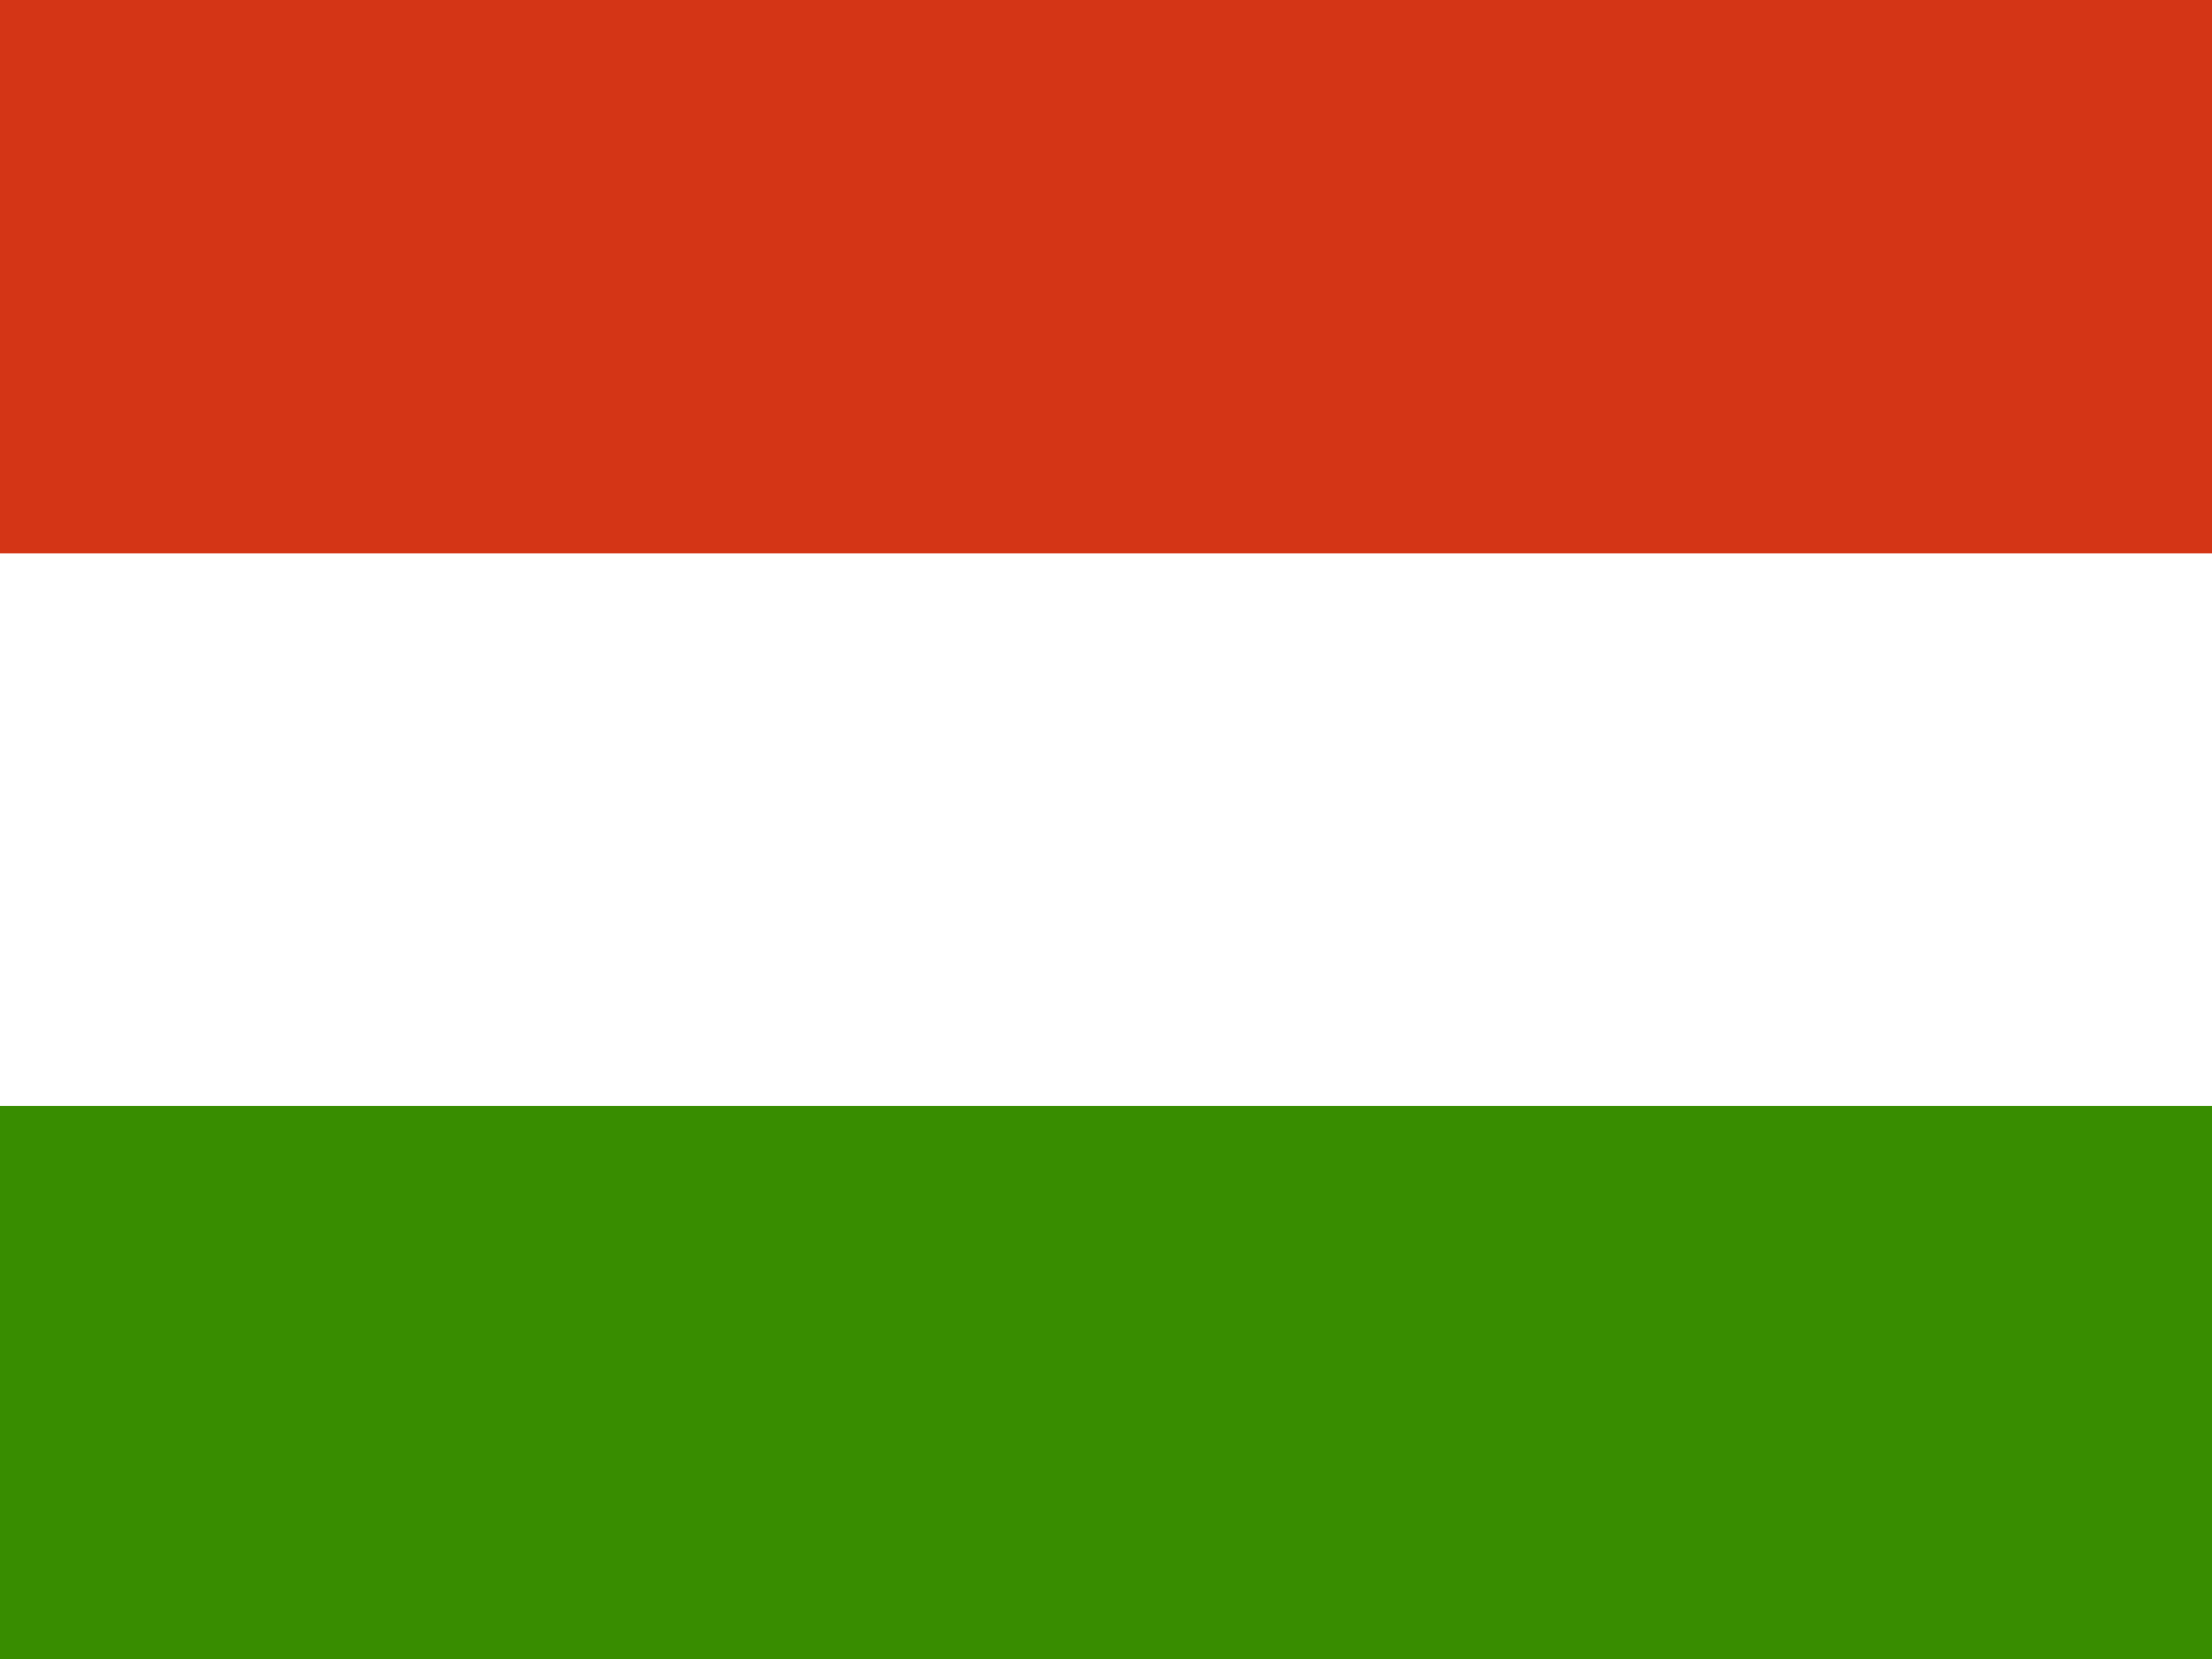
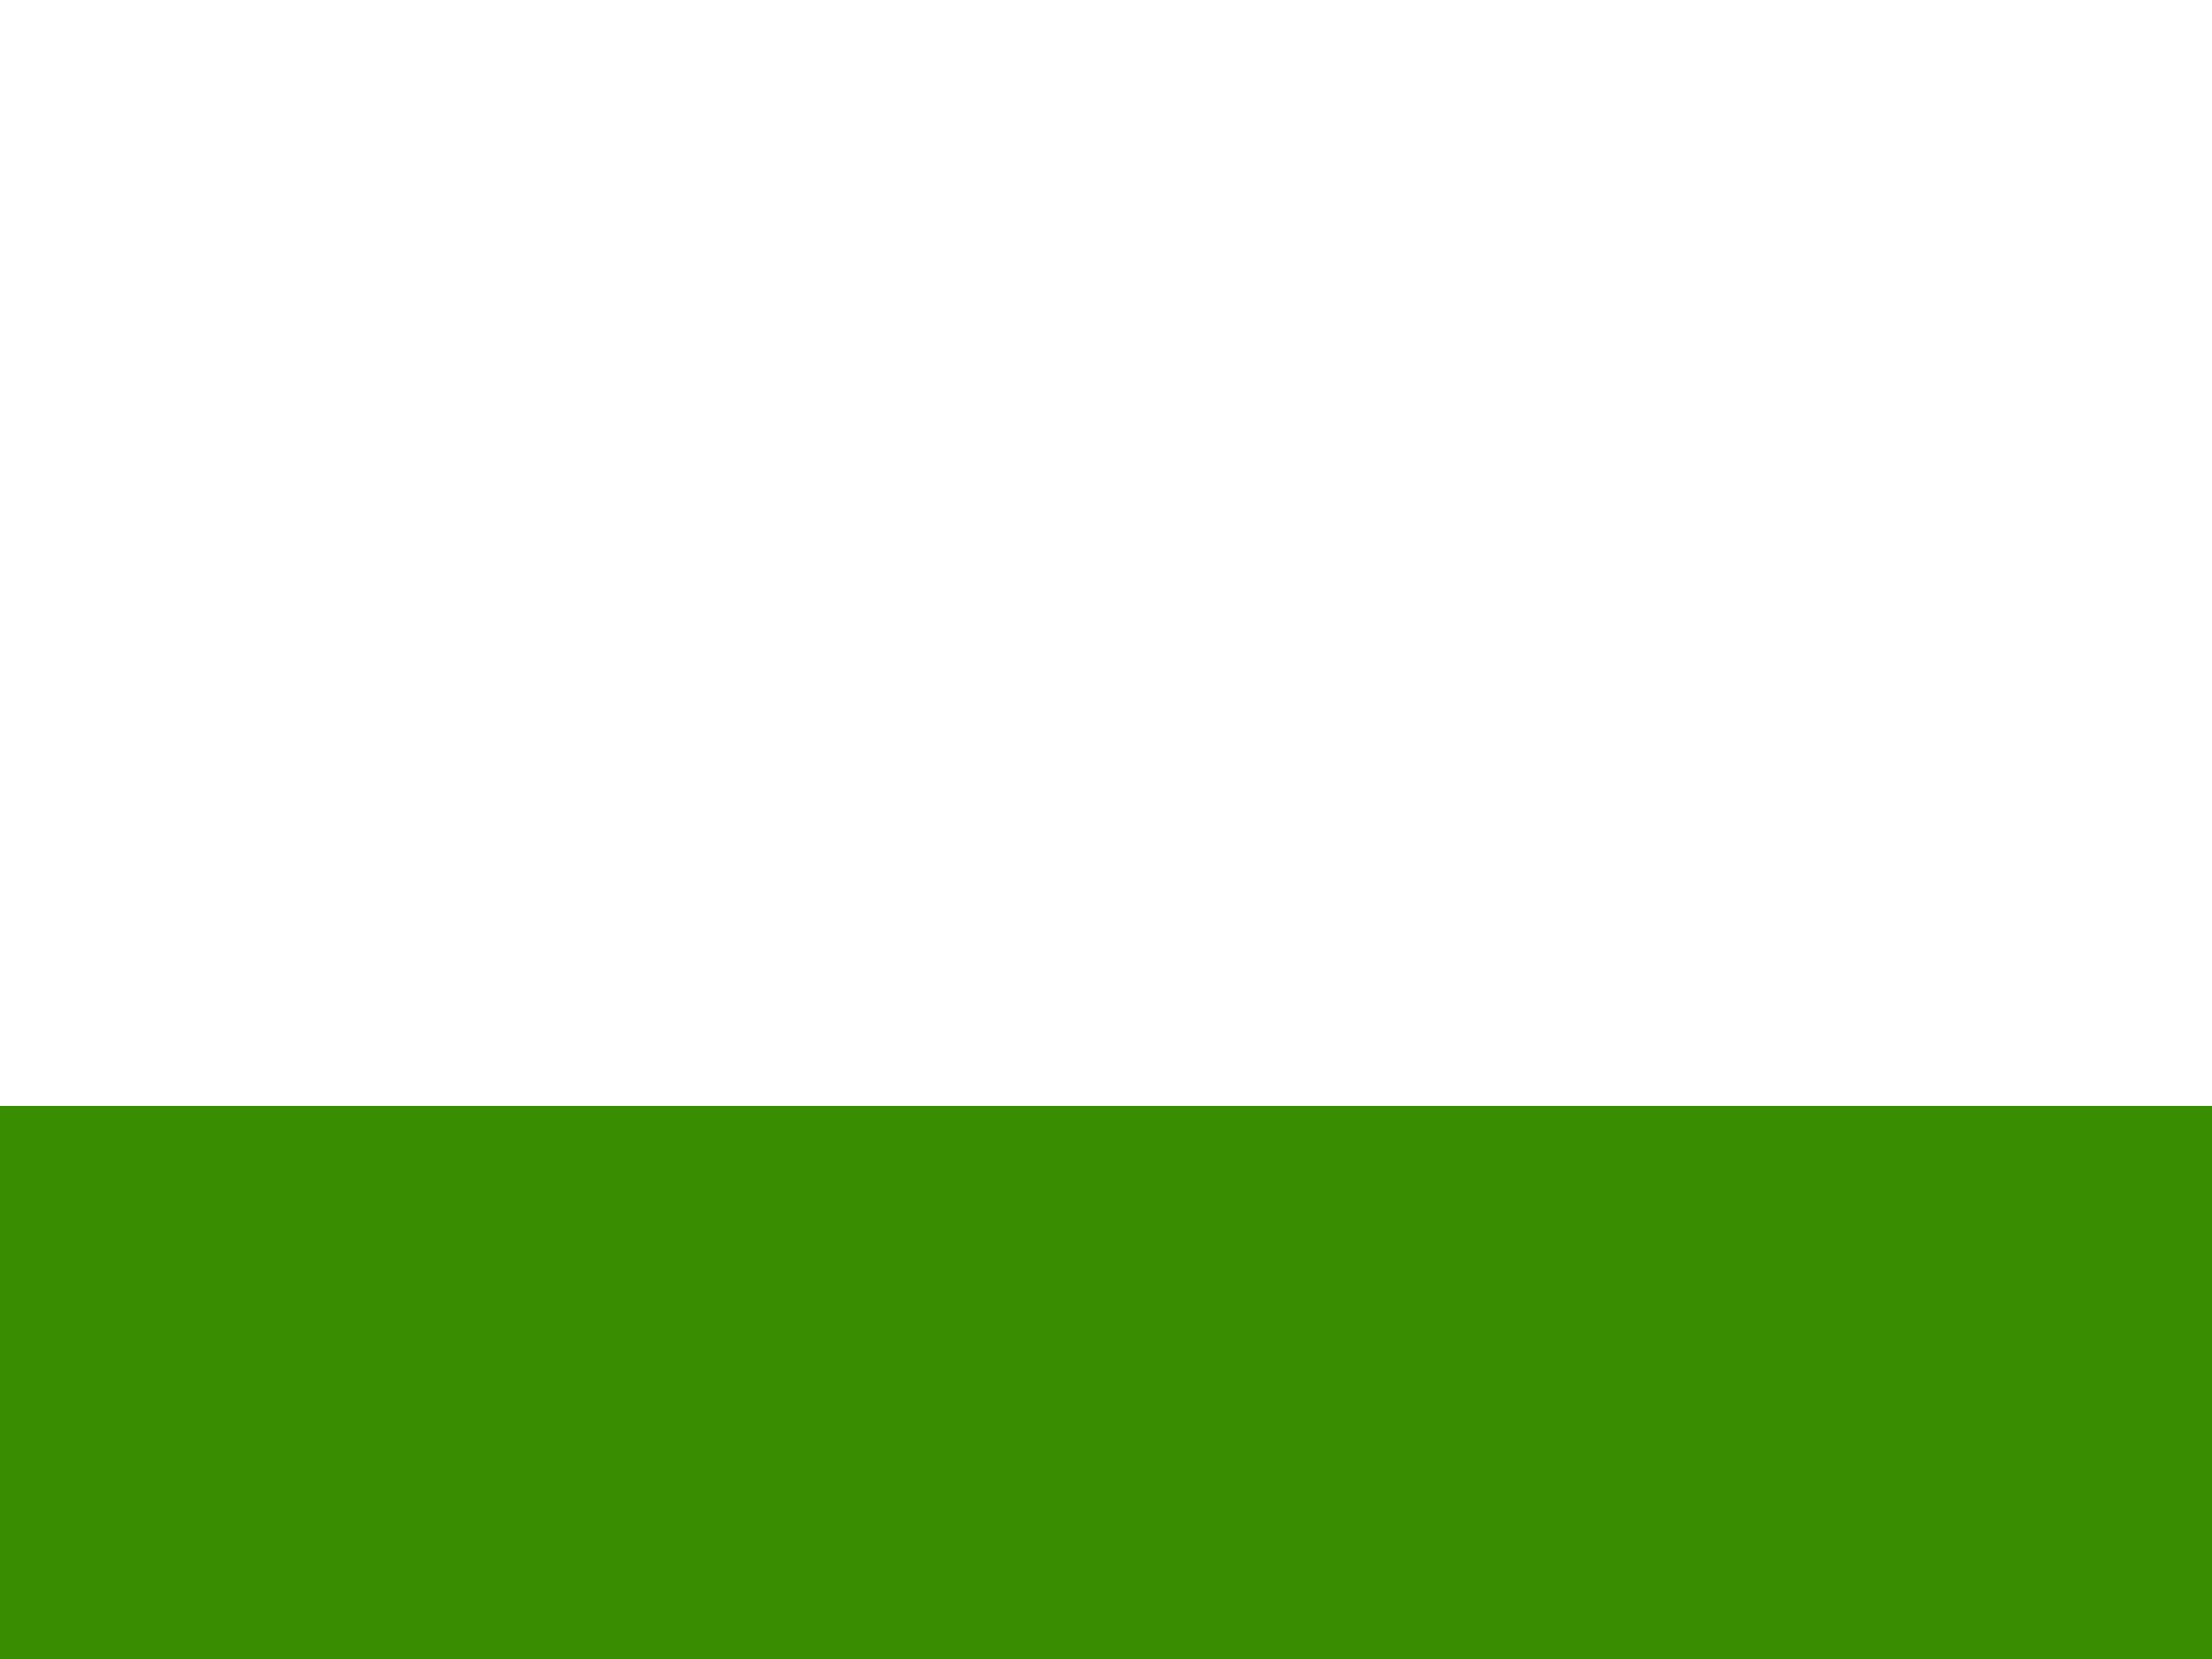
<svg xmlns="http://www.w3.org/2000/svg" width="26.667" height="20" viewBox="0 0 26.667 20">
  <path d="M26.667,20H0V0H26.667Z" fill="#fff" fill-rule="evenodd" />
  <path d="M26.667,20H0V13.333H26.667Z" fill="#388d00" fill-rule="evenodd" />
-   <path d="M26.667,6.671H0V0H26.667Z" fill="#d43516" fill-rule="evenodd" />
</svg>